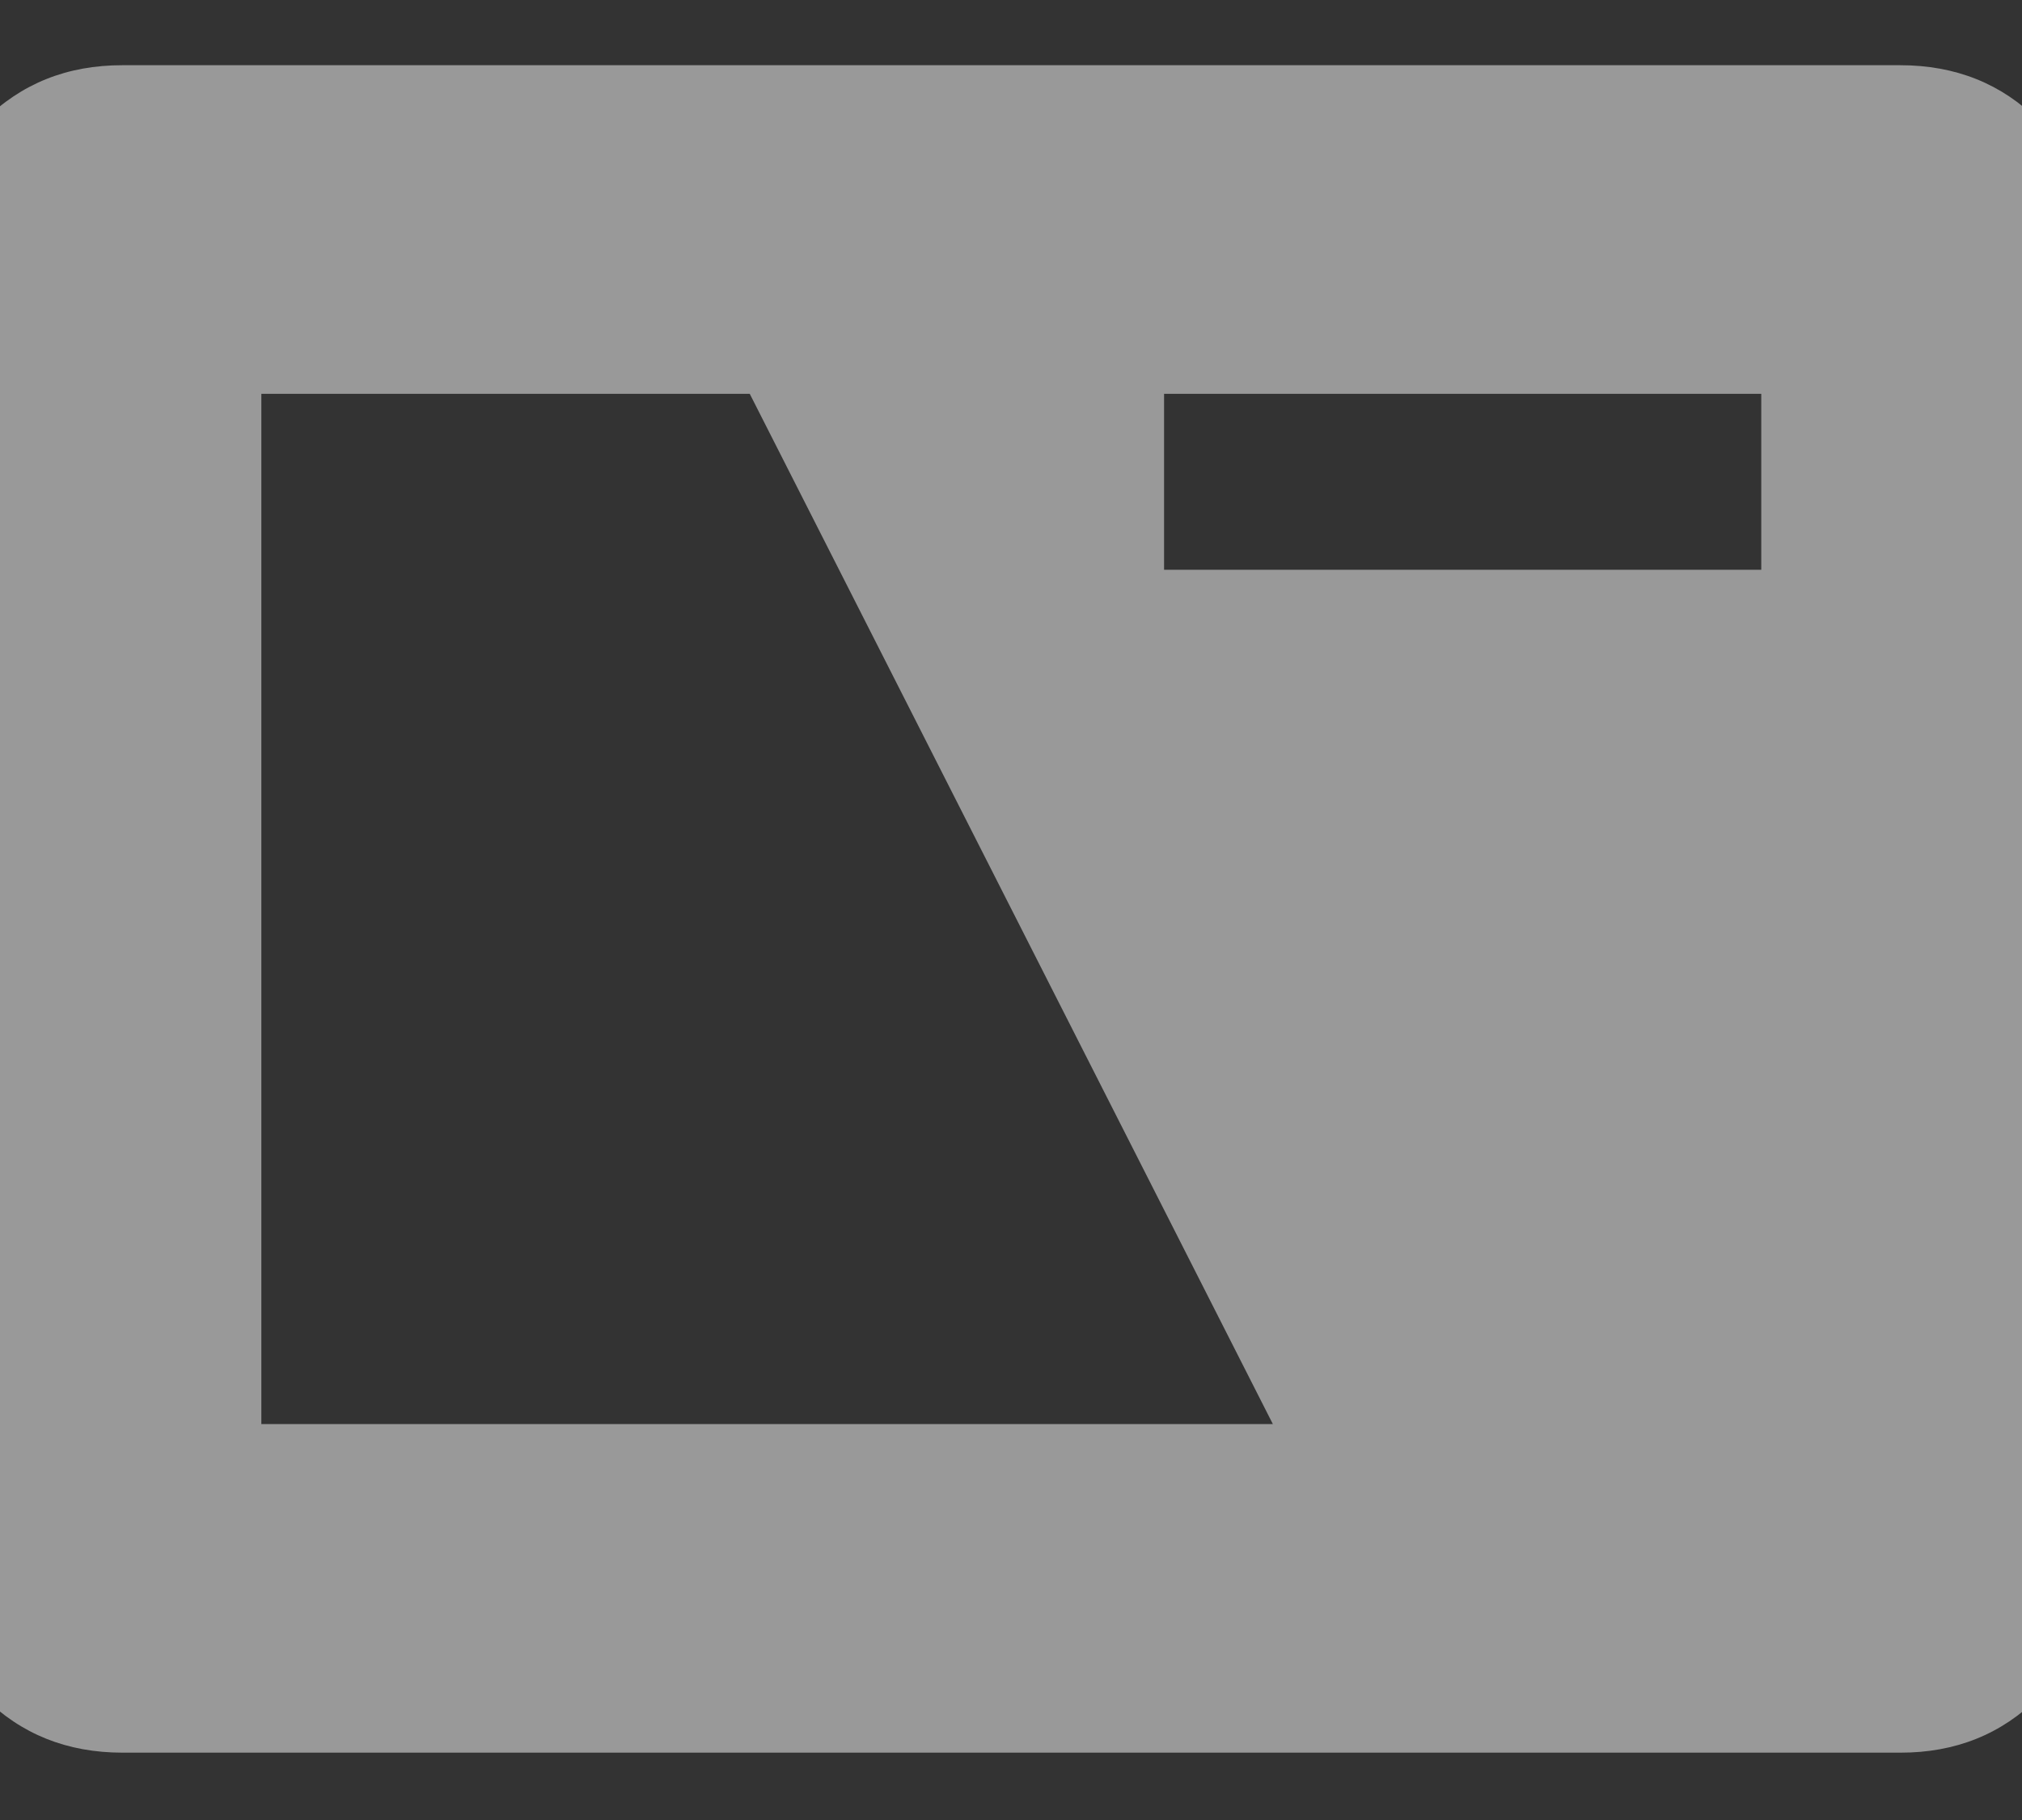
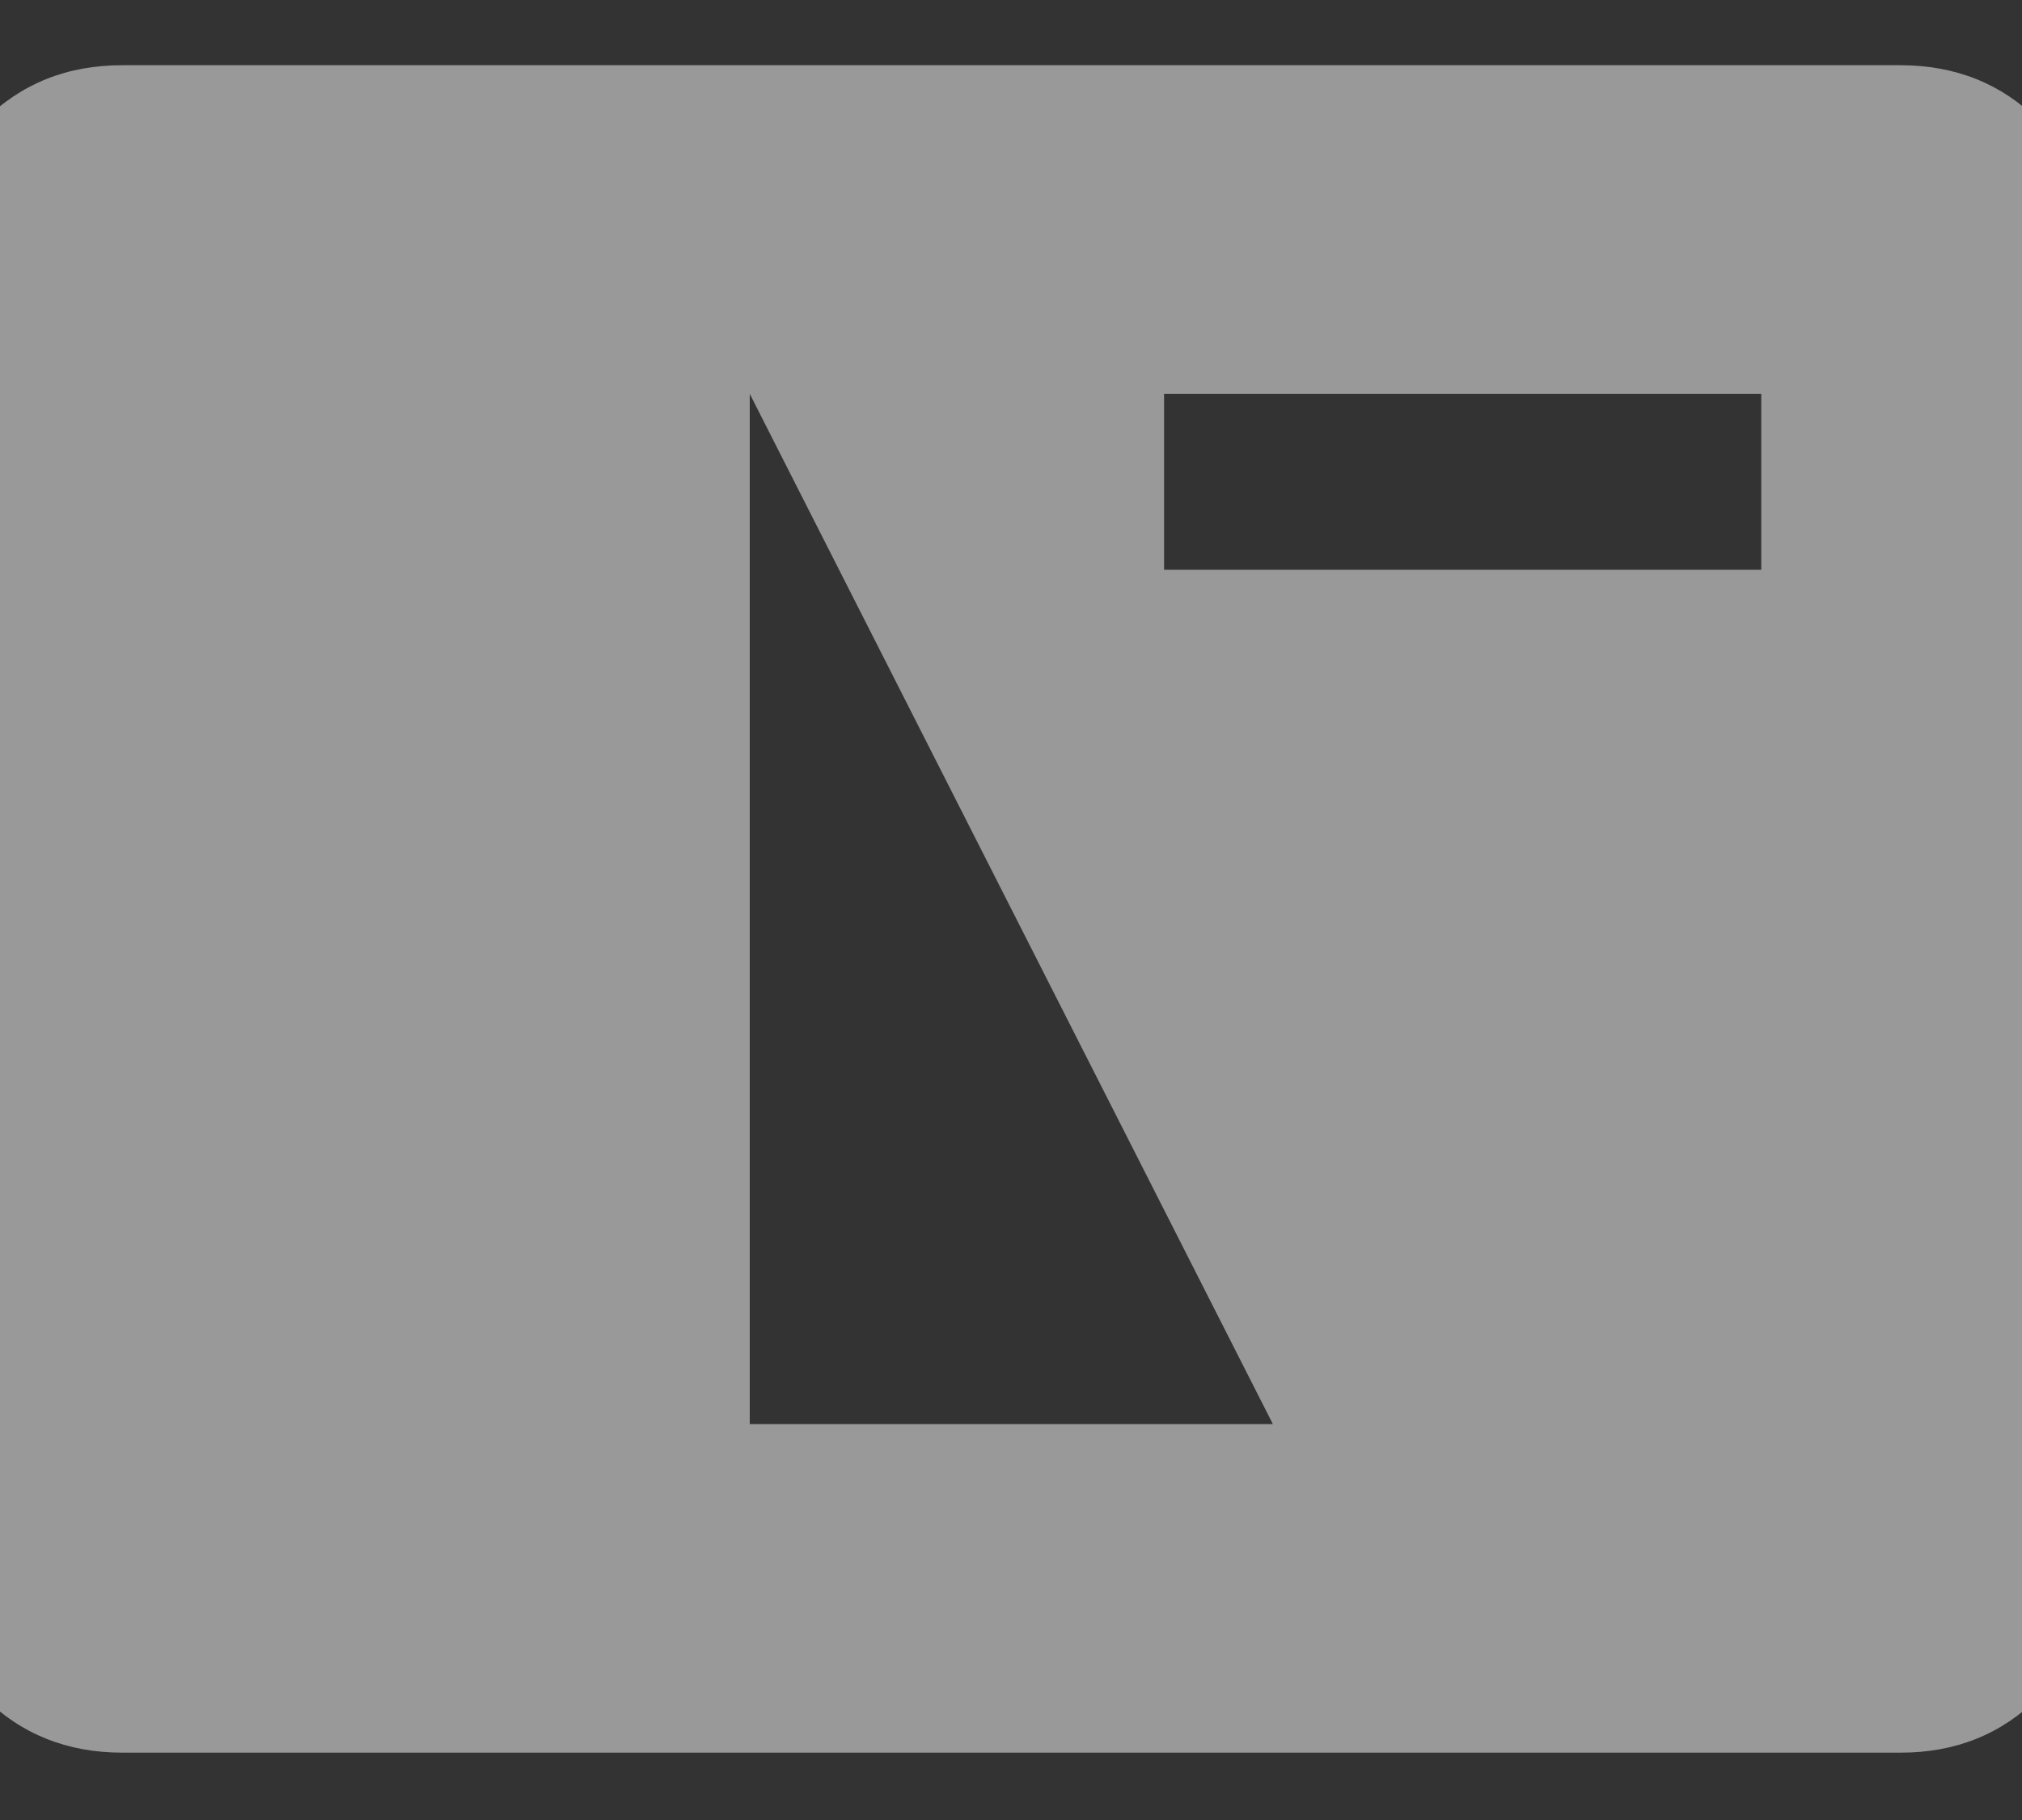
<svg xmlns="http://www.w3.org/2000/svg" width="20" height="18" viewBox="0 0 20 18" fill="none">
  <rect x="0" y="0" width="20" height="18" fill="#333333" stroke="none" />
-   <path d="M1.213 17.334C0.664 17.334 0.207 17.151 -0.16 16.784C-0.526 16.417 -0.71 15.959 -0.711 15.41V2.567C-0.711 2.02 -0.527 1.562 -0.16 1.195C0.208 0.827 0.665 0.644 1.212 0.645H18.795C19.343 0.645 19.8 0.828 20.166 1.195C20.533 1.561 20.717 2.019 20.718 2.567V15.411C20.718 15.959 20.534 16.416 20.166 16.784C19.799 17.151 19.342 17.335 18.795 17.334H1.213ZM2.585 14.084H12.59L7.416 3.895H2.585V14.084ZM11.514 5.635H17.421V3.895H11.514V5.635Z" fill="white" fill-opacity="0.5" />
+   <path d="M1.213 17.334C0.664 17.334 0.207 17.151 -0.16 16.784C-0.526 16.417 -0.71 15.959 -0.711 15.41V2.567C-0.711 2.02 -0.527 1.562 -0.16 1.195C0.208 0.827 0.665 0.644 1.212 0.645H18.795C19.343 0.645 19.8 0.828 20.166 1.195C20.533 1.561 20.717 2.019 20.718 2.567V15.411C20.718 15.959 20.534 16.416 20.166 16.784C19.799 17.151 19.342 17.335 18.795 17.334H1.213ZM2.585 14.084H12.59L7.416 3.895V14.084ZM11.514 5.635H17.421V3.895H11.514V5.635Z" fill="white" fill-opacity="0.5" />
</svg>